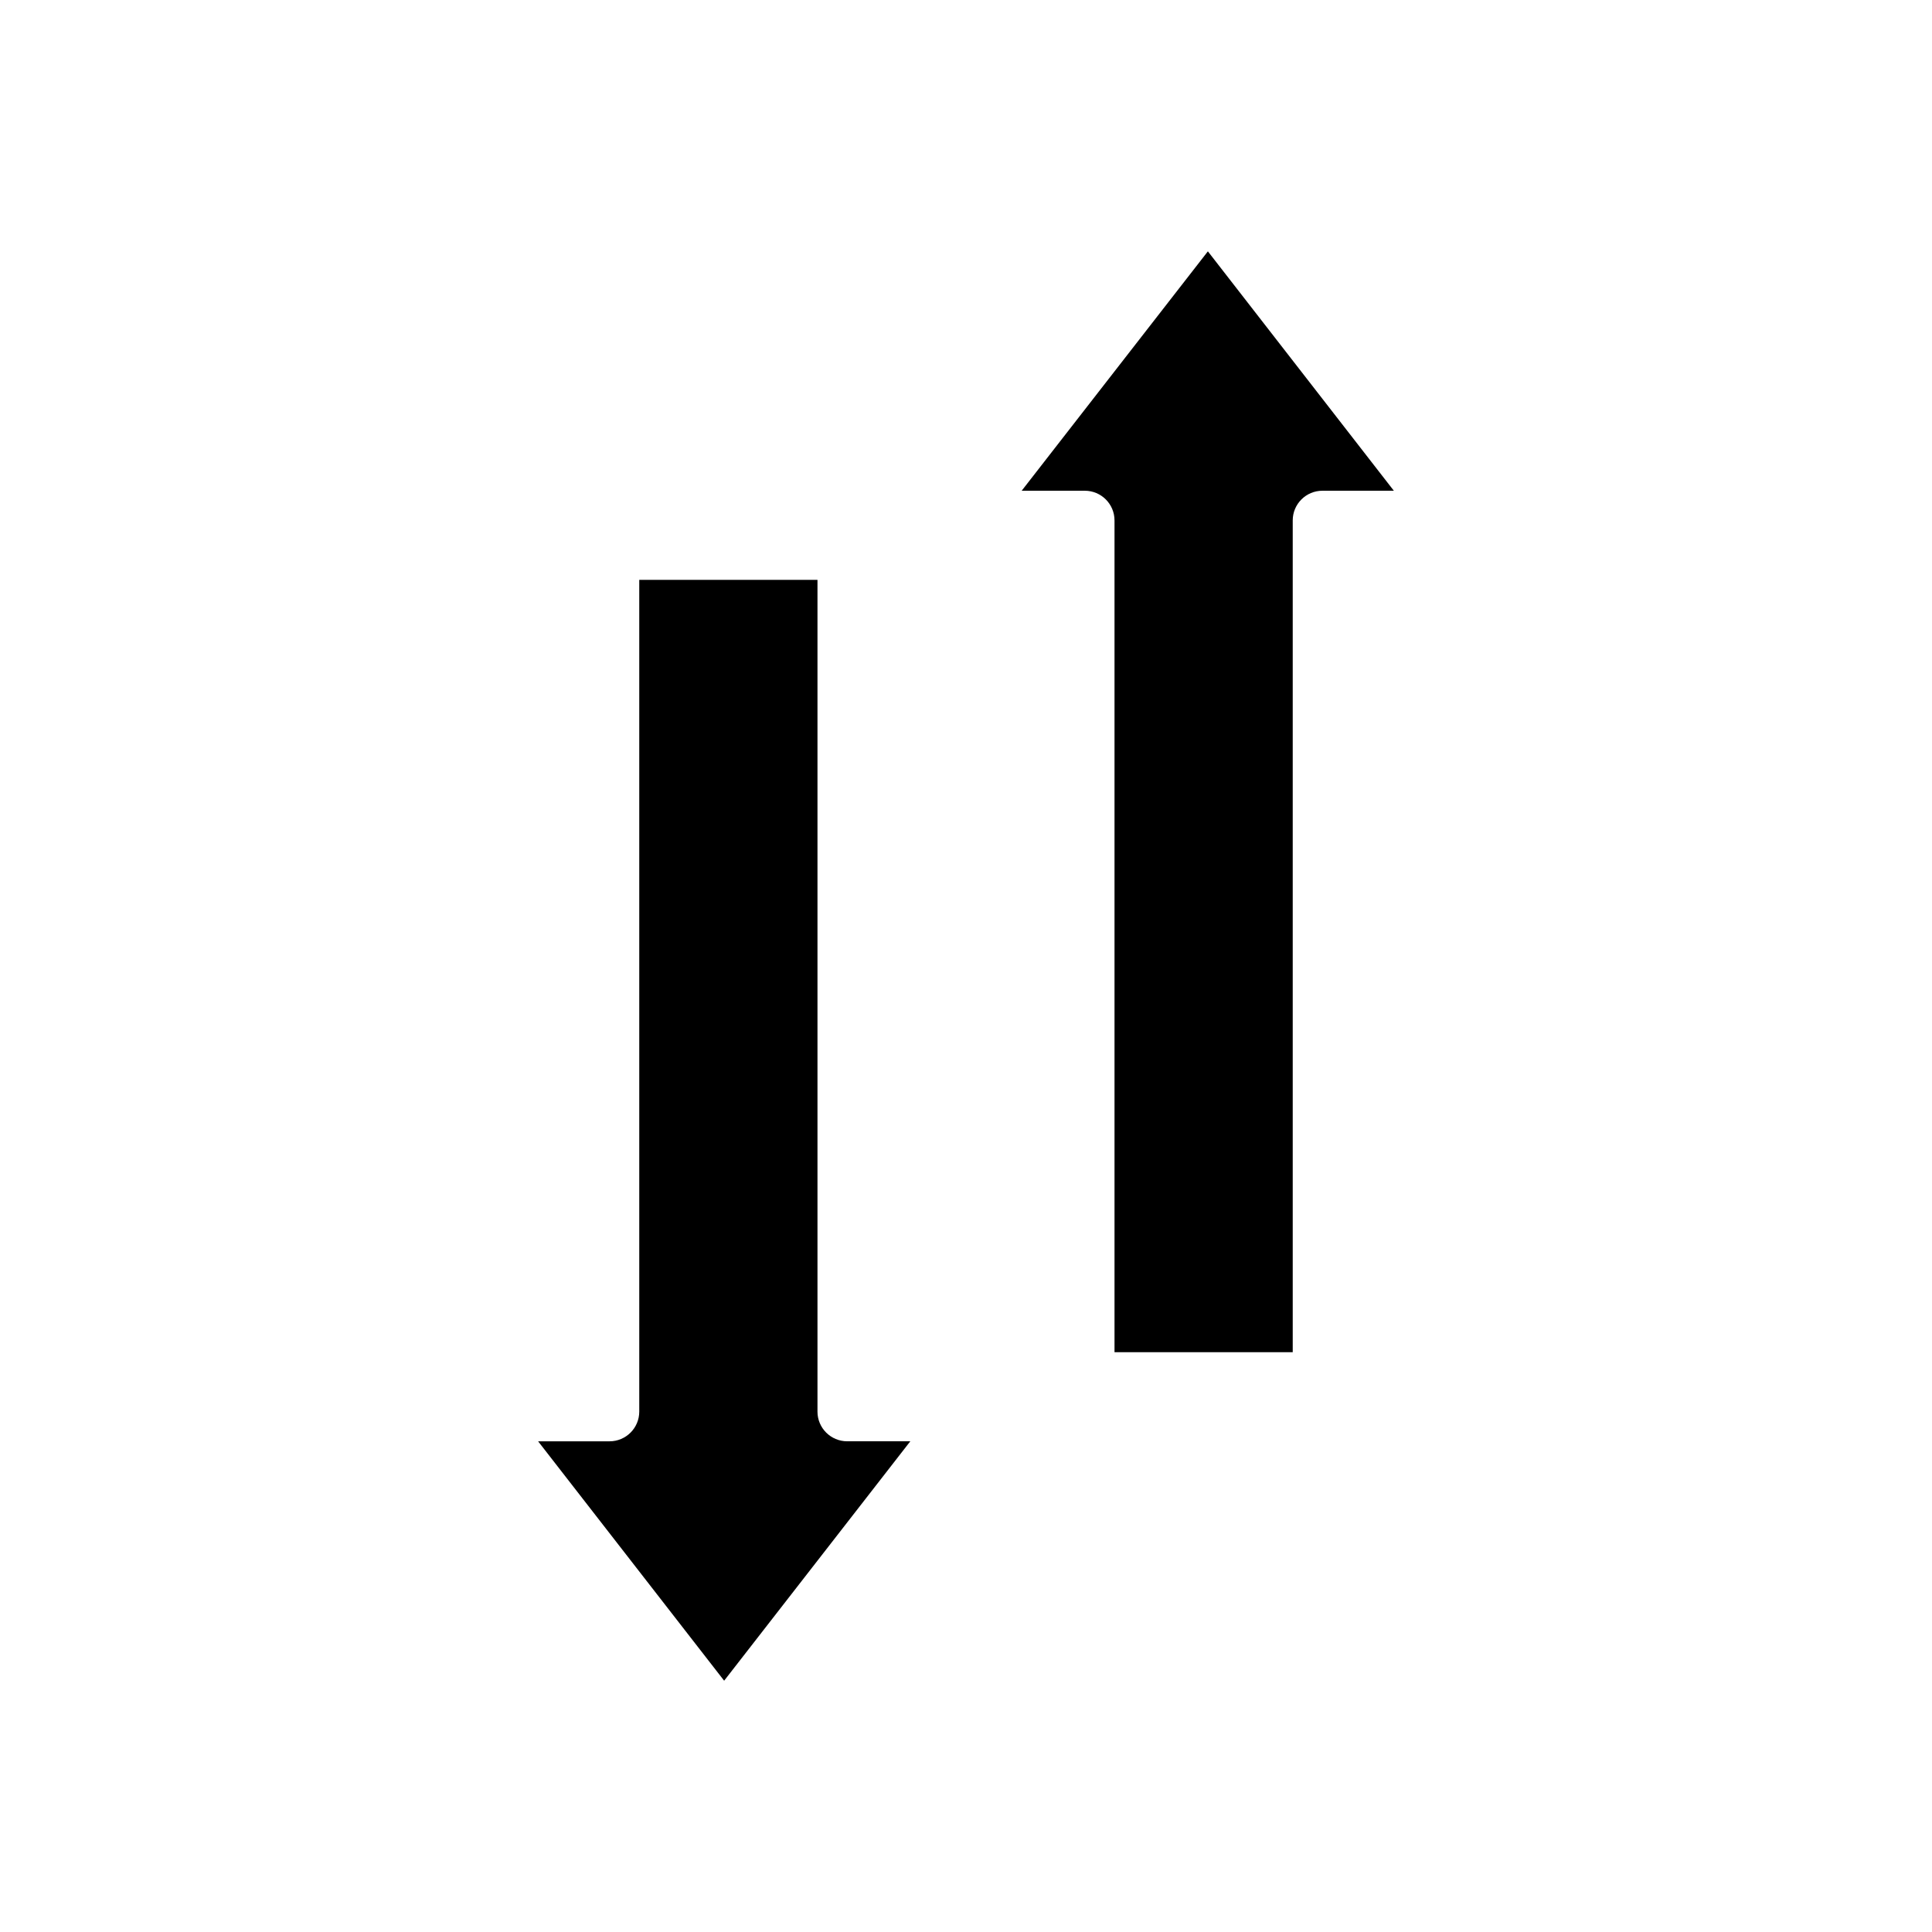
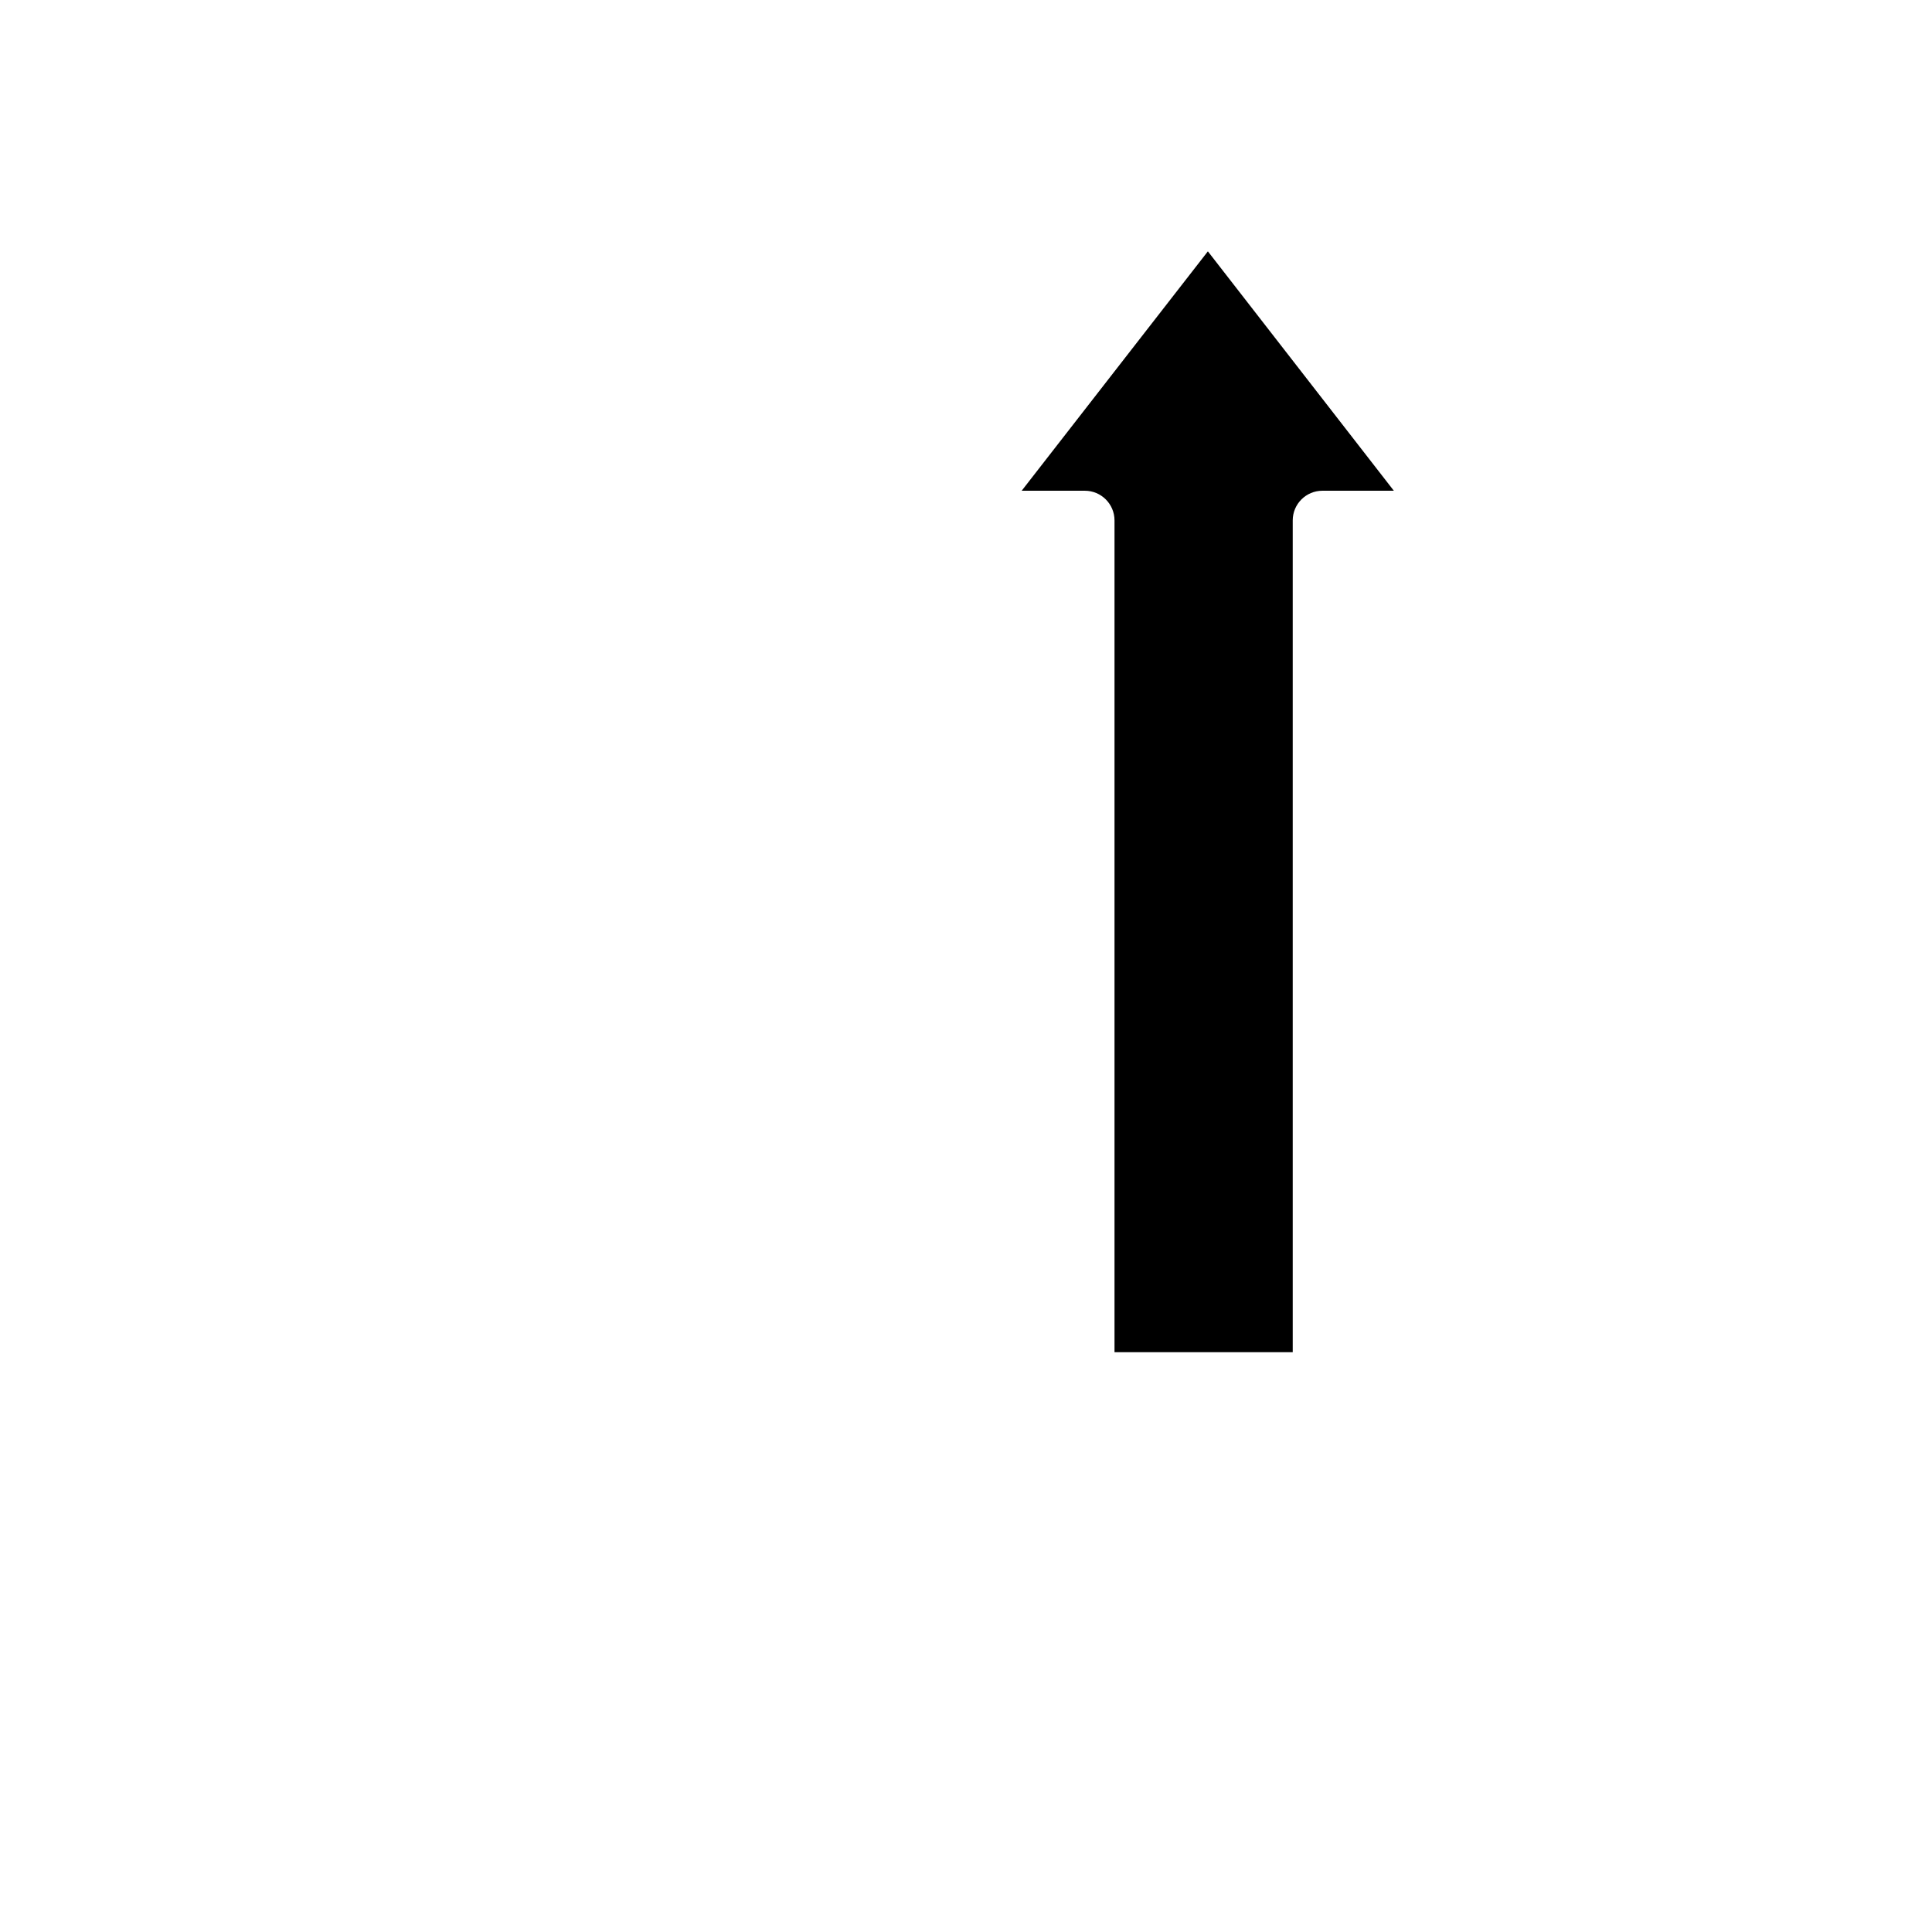
<svg xmlns="http://www.w3.org/2000/svg" fill="#000000" width="800px" height="800px" version="1.1" viewBox="144 144 512 512">
  <g>
    <path d="m464.1 210.61-49.344 63.441h16.73c4.352 0 7.871 3.527 7.871 7.871v220.42h47.23v-220.42c0-4.344 3.519-7.871 7.871-7.871h18.926z" />
-     <path d="m360.64 518.08v-220.41h-47.23v220.42c0 4.344-3.527 7.871-7.871 7.871h-18.934l49.301 63.441 49.336-63.445h-16.727c-4.348 0-7.875-3.523-7.875-7.871z" />
  </g>
</svg>